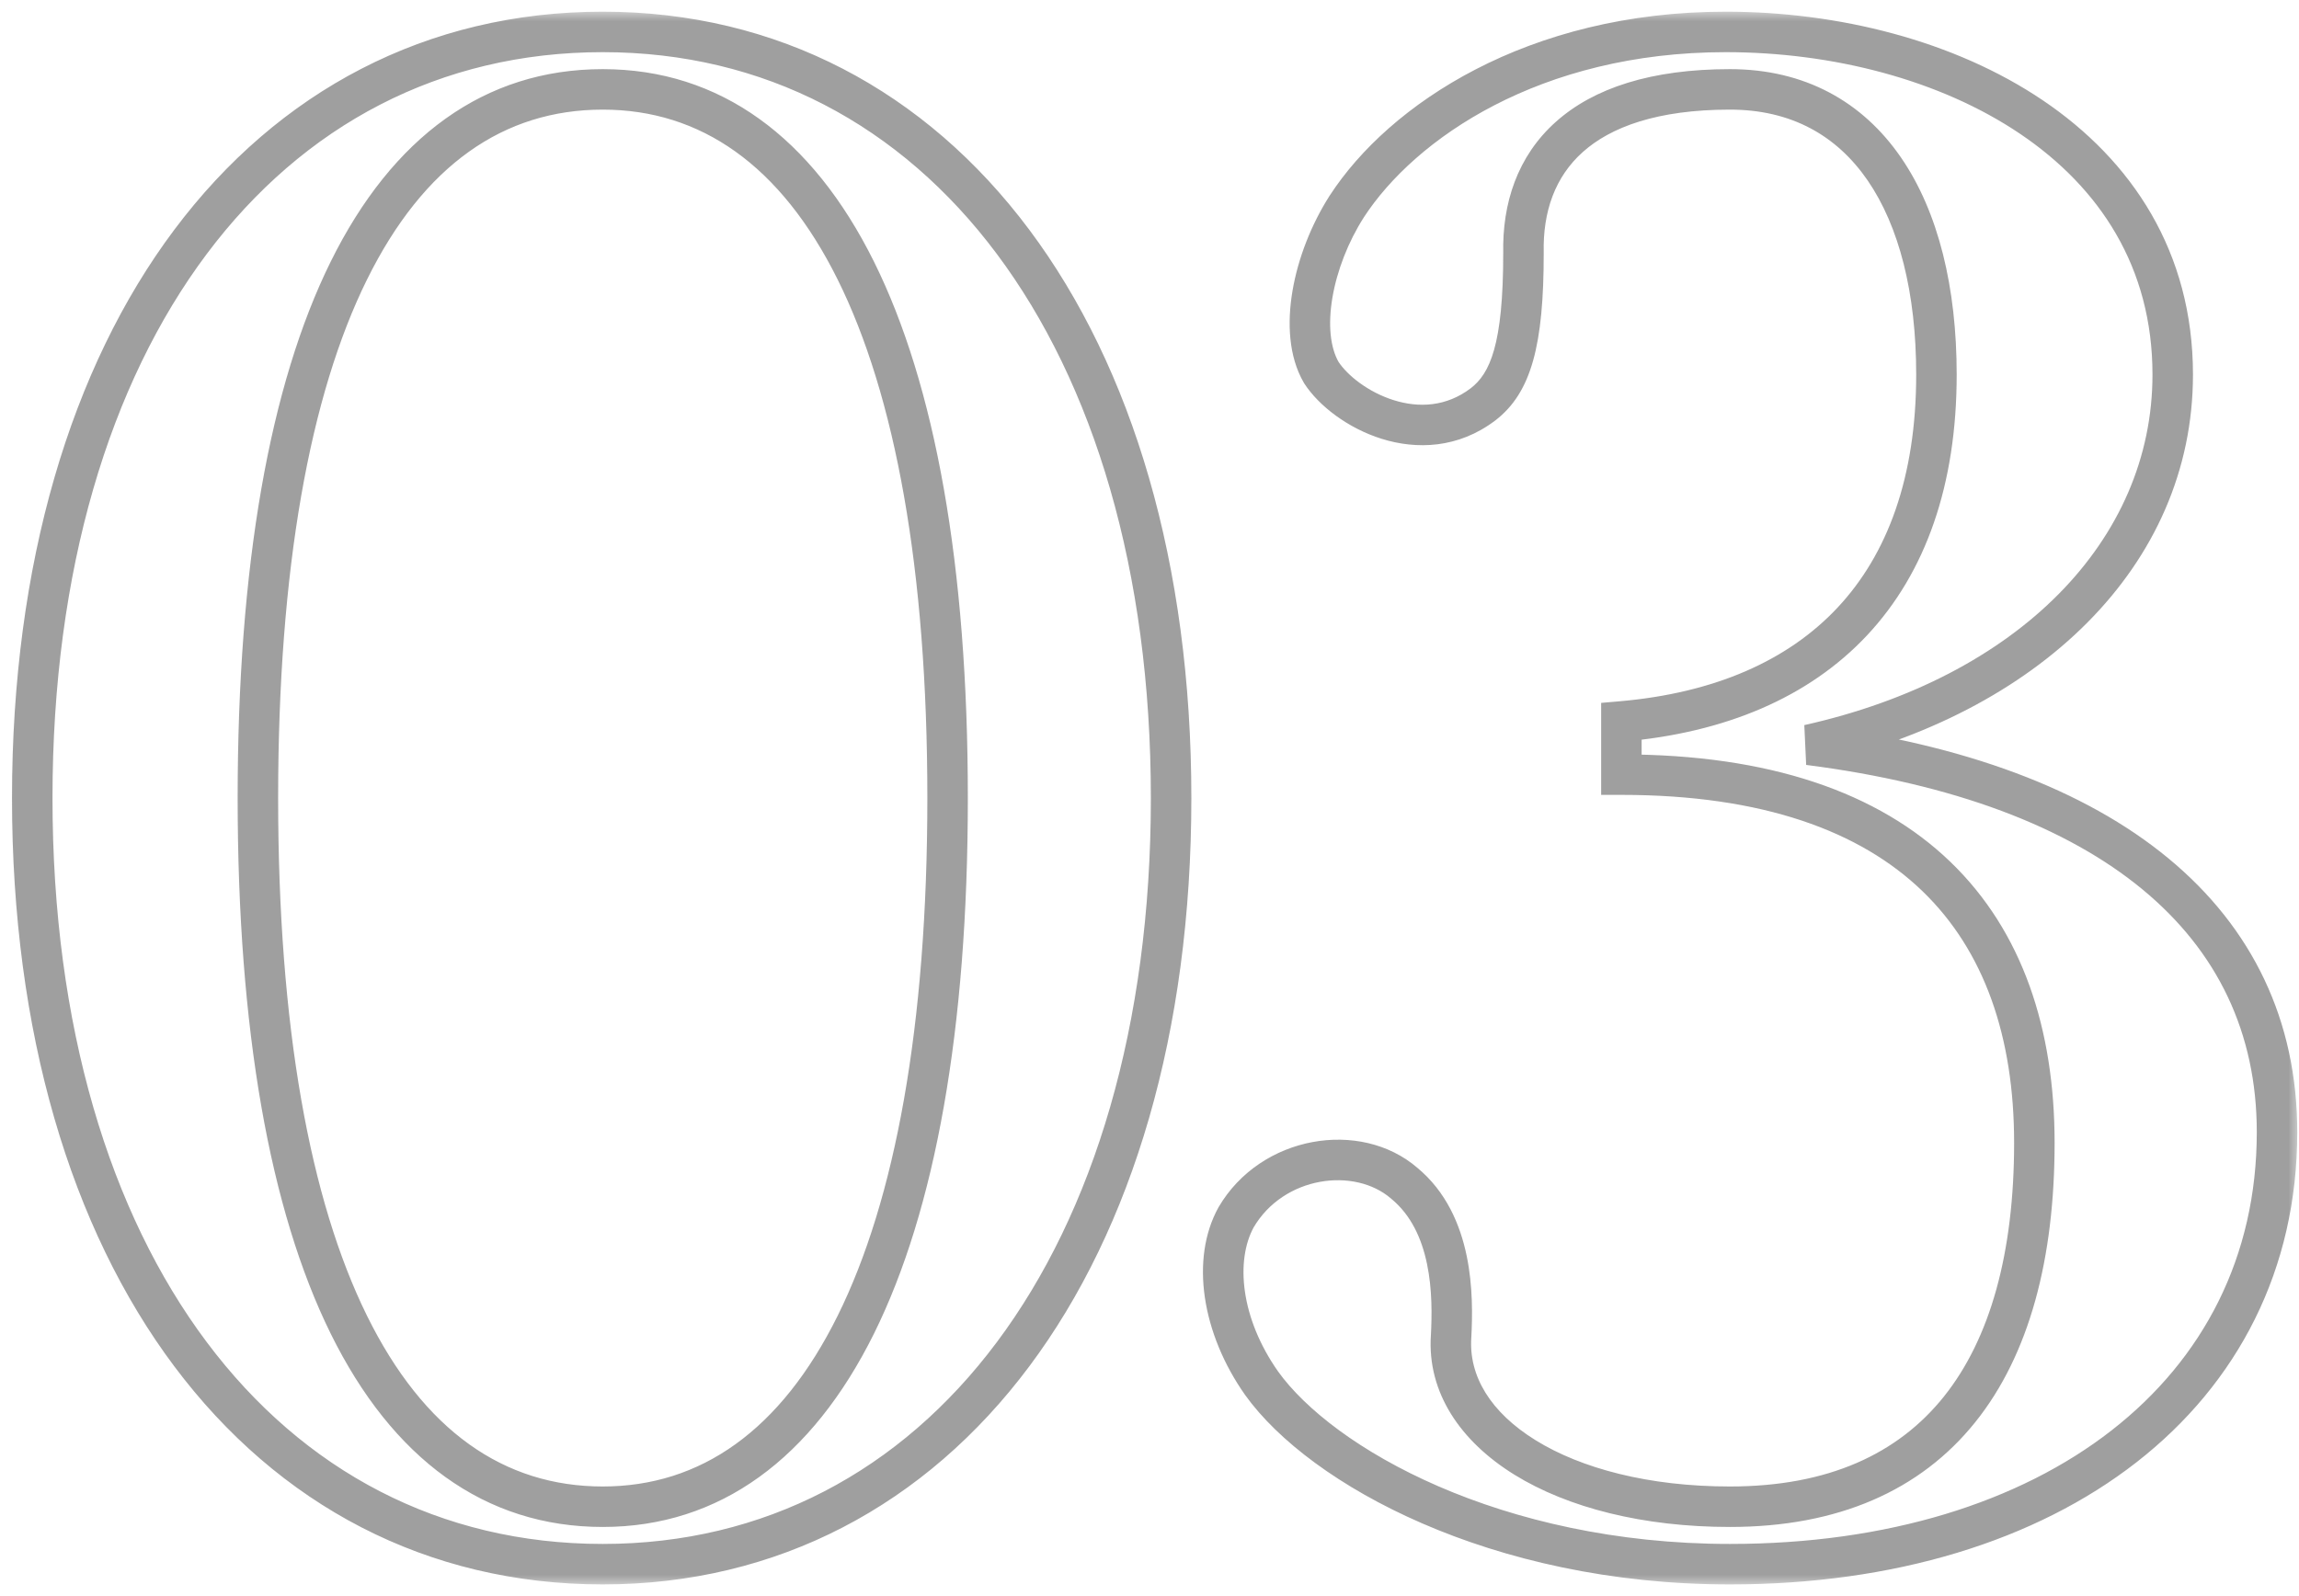
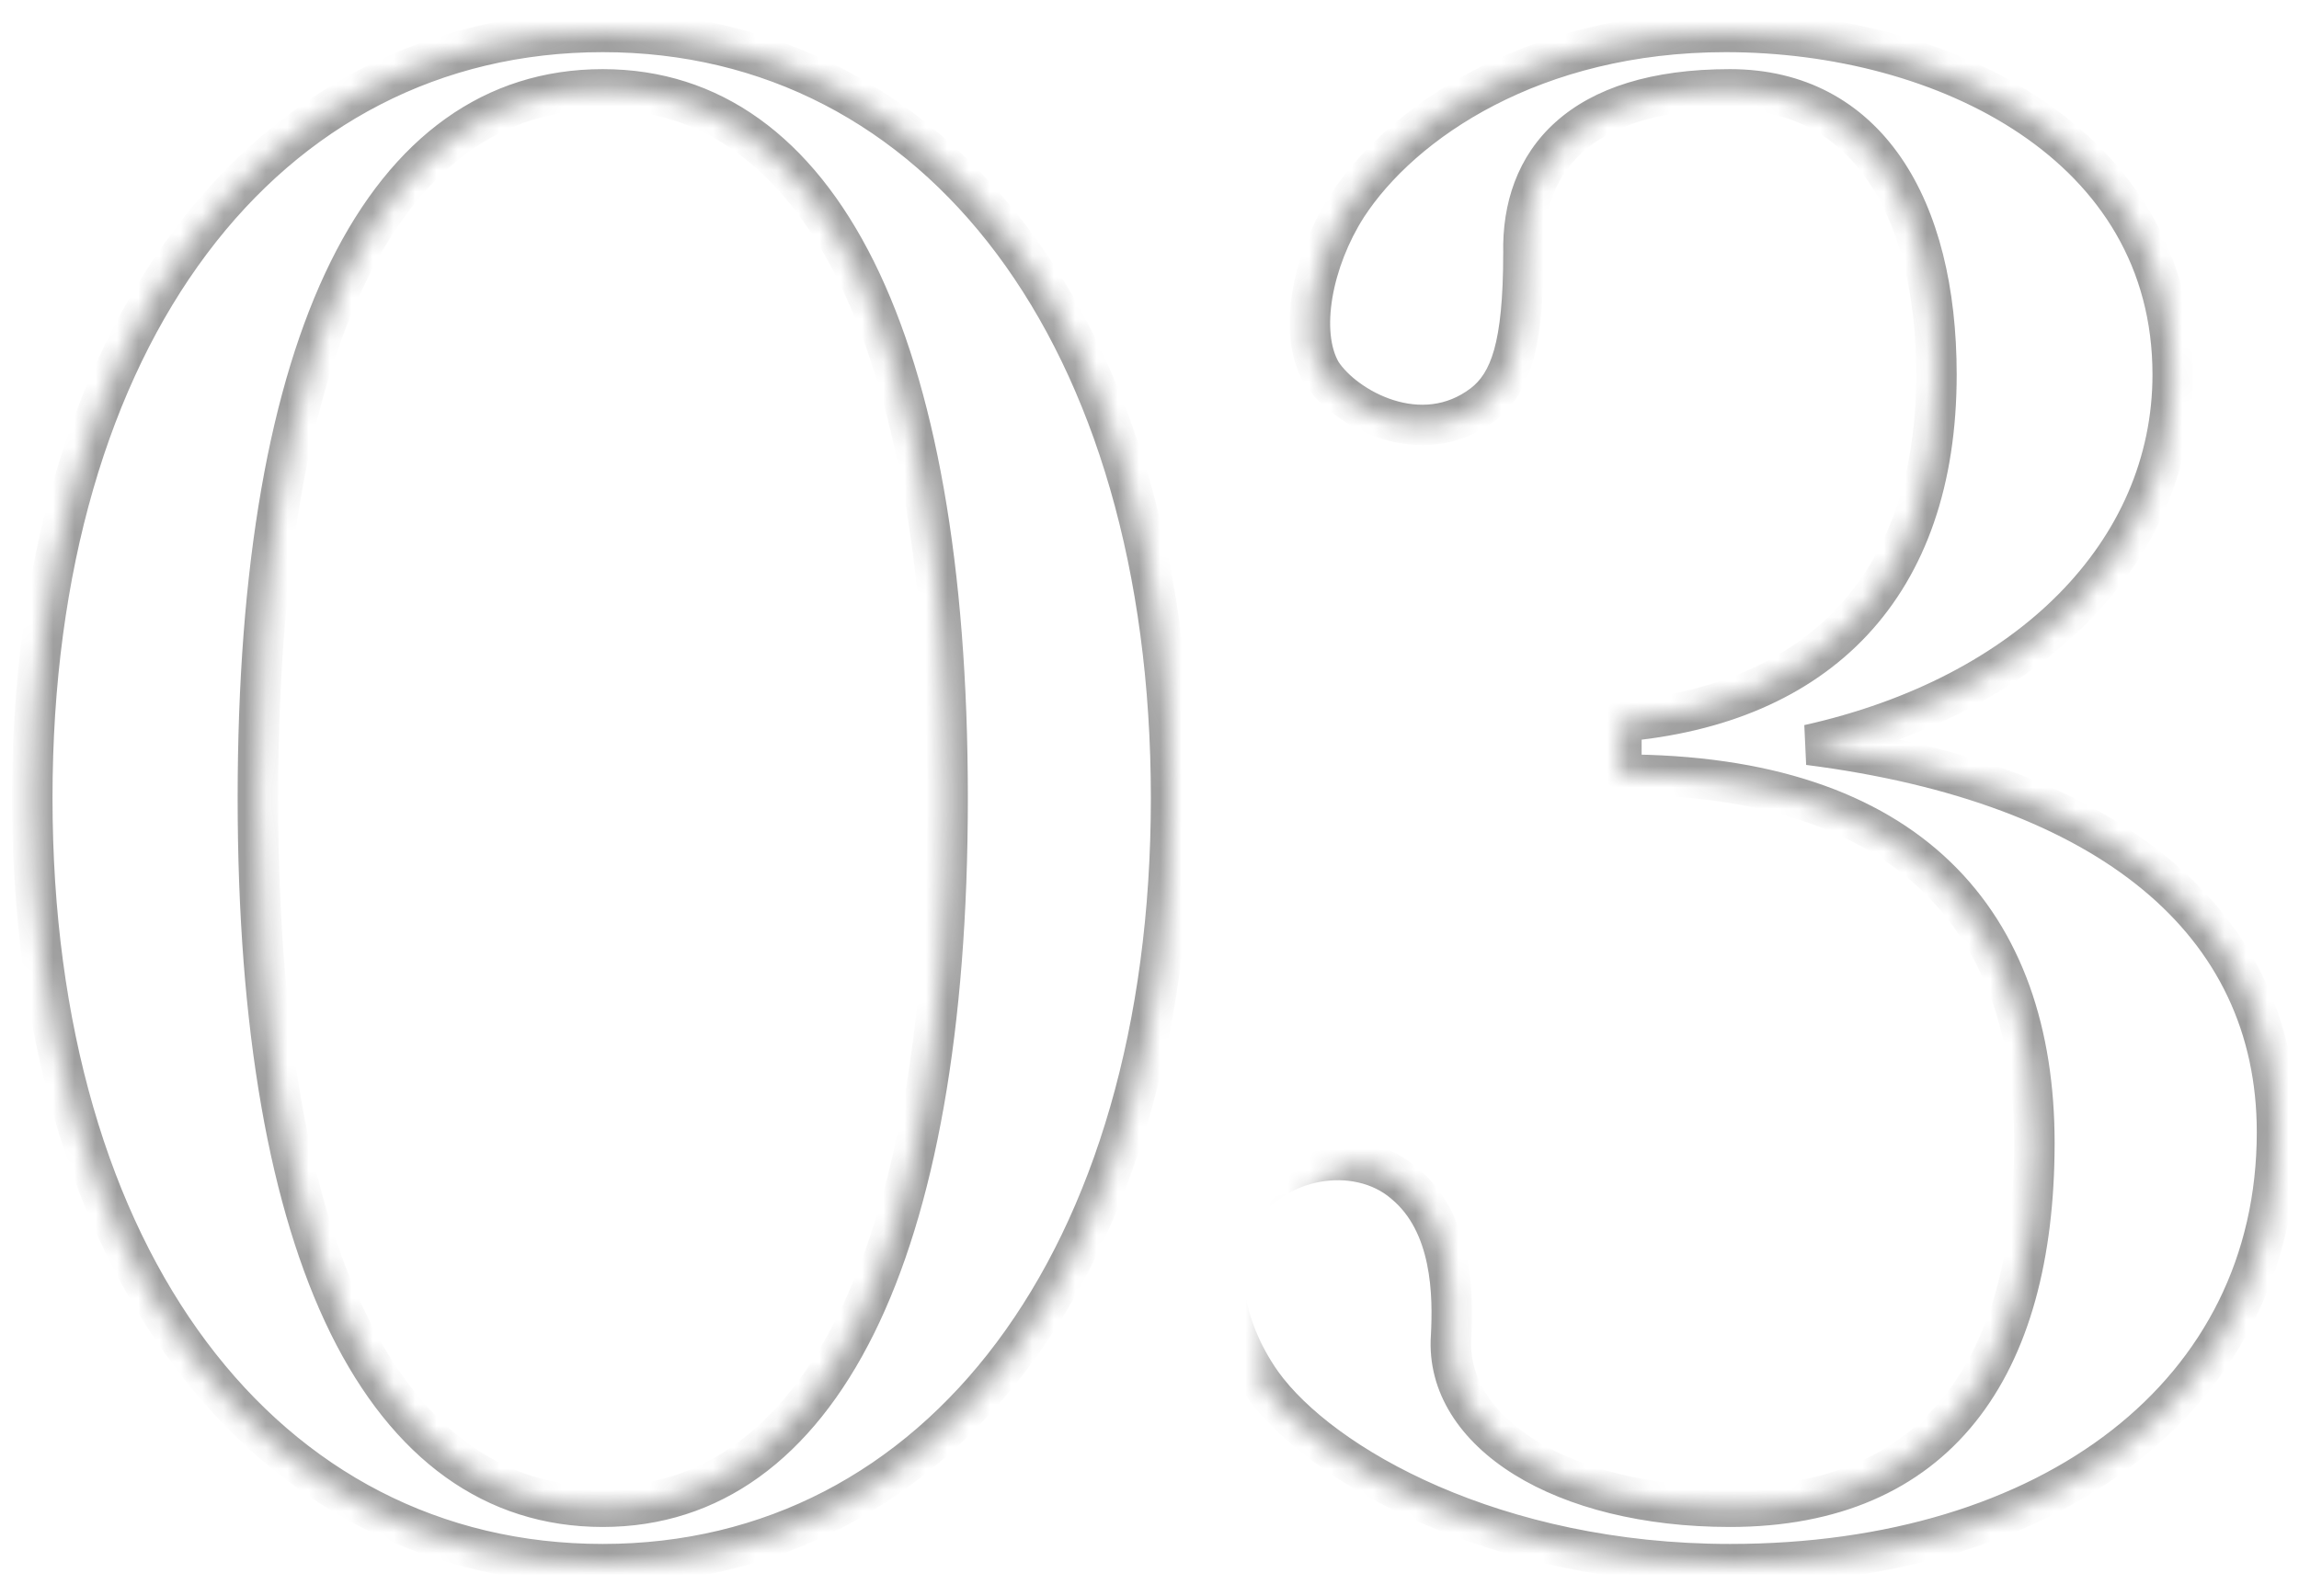
<svg xmlns="http://www.w3.org/2000/svg" width="108" height="75" viewBox="0 0 108 75" fill="none">
  <g opacity="0.4">
    <mask id="path-1-outside-1_34_358" maskUnits="userSpaceOnUse" x="0" y="0.5" width="108" height="74" fill="black">
-       <rect fill="white" y="0.5" width="108" height="74" />
-       <path d="M28.315 1.5C44.115 1.5 55.015 15.8 55.015 37.5C55.015 59.2 44.115 73.5 28.315 73.5C12.415 73.5 1.515 59.2 1.515 37.5C1.515 15.8 12.415 1.5 28.315 1.5ZM28.315 70.8C38.415 70.8 44.515 59.1 44.515 37.5C44.515 15.8 38.415 4.2 28.315 4.2C18.115 4.2 12.115 15.8 12.115 37.5C12.115 59.1 18.115 70.8 28.315 70.8ZM84.968 35C99.068 36.8 106.968 43.3 106.968 53.2C106.968 65.5 96.368 73.5 81.268 73.5C70.268 73.5 62.068 68.9 59.268 65C57.368 62.3 56.968 59.2 58.068 57.2C59.768 54.3 63.768 53.7 65.968 55.6C68.268 57.5 68.268 60.9 68.168 62.8C67.868 67.3 73.368 70.8 81.268 70.8C90.968 70.8 95.568 64.3 95.568 53.7C95.568 43.4 89.768 36.4 76.168 36.4V33.9C85.368 33.1 90.968 27.6 90.968 17.6C90.968 9.7 87.668 4.2 81.268 4.2C74.168 4.2 71.468 7.6 71.568 11.9C71.568 16.2 70.968 18 69.668 19C66.768 21.2 63.168 19.2 62.068 17.5C60.968 15.6 61.668 12.2 63.268 9.7C65.868 5.7 72.068 1.5 81.068 1.5C91.368 1.5 102.068 6.8 102.068 17.6C102.068 26 95.268 32.7 84.968 35Z" />
+       <path d="M28.315 1.5C44.115 1.5 55.015 15.8 55.015 37.5C55.015 59.2 44.115 73.5 28.315 73.5C12.415 73.5 1.515 59.2 1.515 37.5C1.515 15.8 12.415 1.5 28.315 1.5ZM28.315 70.8C38.415 70.8 44.515 59.1 44.515 37.5C44.515 15.8 38.415 4.2 28.315 4.2C18.115 4.2 12.115 15.8 12.115 37.5C12.115 59.1 18.115 70.8 28.315 70.8ZM84.968 35C99.068 36.8 106.968 43.3 106.968 53.2C106.968 65.5 96.368 73.5 81.268 73.5C70.268 73.5 62.068 68.9 59.268 65C59.768 54.3 63.768 53.7 65.968 55.6C68.268 57.5 68.268 60.9 68.168 62.8C67.868 67.3 73.368 70.8 81.268 70.8C90.968 70.8 95.568 64.3 95.568 53.7C95.568 43.4 89.768 36.4 76.168 36.4V33.9C85.368 33.1 90.968 27.6 90.968 17.6C90.968 9.7 87.668 4.2 81.268 4.2C74.168 4.2 71.468 7.6 71.568 11.9C71.568 16.2 70.968 18 69.668 19C66.768 21.2 63.168 19.2 62.068 17.5C60.968 15.6 61.668 12.2 63.268 9.7C65.868 5.7 72.068 1.5 81.068 1.5C91.368 1.5 102.068 6.8 102.068 17.6C102.068 26 95.268 32.7 84.968 35Z" />
    </mask>
    <path d="M28.315 1.5V2.451C35.896 2.451 42.296 5.869 46.828 11.932C51.376 18.015 54.064 26.799 54.064 37.5H55.015H55.966C55.966 26.501 53.204 17.285 48.351 10.793C43.483 4.281 36.533 0.549 28.315 0.549V1.5ZM55.015 37.5H54.064C54.064 48.201 51.376 56.985 46.828 63.068C42.296 69.131 35.896 72.549 28.315 72.549V73.5V74.451C36.533 74.451 43.483 70.719 48.351 64.207C53.204 57.715 55.966 48.499 55.966 37.5H55.015ZM28.315 73.5V72.549C20.681 72.549 14.257 69.129 9.713 63.067C5.154 56.984 2.466 48.201 2.466 37.5H1.515H0.564C0.564 48.499 3.325 57.715 8.191 64.208C13.073 70.721 20.048 74.451 28.315 74.451V73.5ZM1.515 37.5H2.466C2.466 26.799 5.154 18.015 9.713 11.933C14.257 5.871 20.681 2.451 28.315 2.451V1.5V0.549C20.048 0.549 13.073 4.279 8.191 10.792C3.325 17.285 0.564 26.501 0.564 37.5H1.515ZM28.315 70.8V71.751C33.823 71.751 38.154 68.524 41.054 62.672C43.935 56.859 45.466 48.366 45.466 37.5H44.515H43.564C43.564 48.234 42.045 56.391 39.35 61.828C36.675 67.226 32.907 69.849 28.315 69.849V70.8ZM44.515 37.5H45.466C45.466 26.585 43.935 18.091 41.054 12.29C38.152 6.447 33.82 3.249 28.315 3.249V4.2V5.151C32.91 5.151 36.677 7.753 39.351 13.135C42.044 18.559 43.564 26.715 43.564 37.5H44.515ZM28.315 4.2V3.249C22.762 3.249 18.428 6.445 15.537 12.291C12.669 18.093 11.164 26.587 11.164 37.5H12.115H13.066C13.066 26.713 14.561 18.557 17.242 13.134C19.902 7.755 23.668 5.151 28.315 5.151V4.2ZM12.115 37.5H11.164C11.164 48.364 12.669 56.857 15.537 62.671C18.426 68.526 22.759 71.751 28.315 71.751V70.8V69.849C23.671 69.849 19.904 67.224 17.242 61.829C14.56 56.393 13.066 48.236 13.066 37.5H12.115ZM84.968 35L84.761 34.072L84.848 35.943L84.968 35ZM59.268 65L58.49 65.547L58.496 65.555L59.268 65ZM58.068 57.2L57.248 56.719L57.241 56.73L57.235 56.742L58.068 57.2ZM65.968 55.6L65.347 56.32L65.354 56.326L65.362 56.333L65.968 55.6ZM68.168 62.8L69.117 62.863L69.118 62.85L68.168 62.8ZM76.168 36.4H75.217V37.351H76.168V36.4ZM76.168 33.9L76.086 32.953L75.217 33.028V33.9H76.168ZM71.568 11.9H72.519V11.889L72.519 11.878L71.568 11.9ZM69.668 19L70.243 19.758L70.248 19.754L69.668 19ZM62.068 17.5L61.245 17.976L61.257 17.997L61.27 18.017L62.068 17.5ZM63.268 9.7L62.471 9.182L62.467 9.187L63.268 9.7ZM84.968 35L84.848 35.943C91.792 36.83 97.099 38.862 100.65 41.795C104.171 44.704 106.017 48.536 106.017 53.2H106.968H107.919C107.919 47.964 105.815 43.596 101.861 40.33C97.938 37.088 92.244 34.97 85.088 34.057L84.968 35ZM106.968 53.2H106.017C106.017 59.048 103.509 63.85 99.196 67.213C94.863 70.591 88.659 72.549 81.268 72.549V73.5V74.451C88.977 74.451 95.623 72.409 100.365 68.712C105.127 65 107.919 59.651 107.919 53.2H106.968ZM81.268 73.5V72.549C75.9 72.549 71.228 71.426 67.571 69.84C63.895 68.245 61.308 66.211 60.04 64.445L59.268 65L58.496 65.555C60.028 67.689 62.941 69.905 66.815 71.585C70.708 73.274 75.636 74.451 81.268 74.451V73.5ZM59.268 65L60.046 64.453C58.271 61.931 58.037 59.23 58.901 57.658L58.068 57.2L57.235 56.742C55.9 59.17 56.465 62.669 58.49 65.547L59.268 65ZM58.068 57.2L58.888 57.681C60.307 55.261 63.624 54.832 65.347 56.32L65.968 55.6L66.59 54.88C63.912 52.568 59.229 53.339 57.248 56.719L58.068 57.2ZM65.968 55.6L65.362 56.333C66.288 57.098 66.788 58.193 67.037 59.393C67.287 60.596 67.267 61.822 67.219 62.75L68.168 62.8L69.118 62.85C69.169 61.878 69.2 60.455 68.899 59.007C68.598 57.557 67.948 56.002 66.574 54.867L65.968 55.6ZM68.168 62.8L67.219 62.737C67.038 65.449 68.627 67.74 71.143 69.296C73.656 70.85 77.192 71.751 81.268 71.751V70.8V69.849C77.444 69.849 74.28 69 72.143 67.679C70.009 66.36 68.998 64.651 69.117 62.863L68.168 62.8ZM81.268 70.8V71.751C86.348 71.751 90.221 70.037 92.798 66.819C95.346 63.637 96.519 59.118 96.519 53.7H95.568H94.617C94.617 58.882 93.49 62.913 91.313 65.631C89.165 68.313 85.888 69.849 81.268 69.849V70.8ZM95.568 53.7H96.519C96.519 48.375 95.016 43.77 91.628 40.503C88.244 37.24 83.122 35.449 76.168 35.449V36.4V37.351C82.814 37.351 87.392 39.06 90.308 41.872C93.22 44.68 94.617 48.725 94.617 53.7H95.568ZM76.168 36.4H77.119V33.9H76.168H75.217V36.4H76.168ZM76.168 33.9L76.25 34.847C81.019 34.433 84.962 32.788 87.712 29.85C90.465 26.908 91.919 22.779 91.919 17.6H90.968H90.017C90.017 22.421 88.671 26.042 86.324 28.55C83.974 31.062 80.517 32.567 76.086 32.953L76.168 33.9ZM90.968 17.6H91.919C91.919 13.537 91.073 9.974 89.301 7.399C87.501 4.781 84.784 3.249 81.268 3.249V4.2V5.151C84.152 5.151 86.285 6.369 87.735 8.476C89.213 10.626 90.017 13.764 90.017 17.6H90.968ZM81.268 4.2V3.249C77.581 3.249 74.869 4.131 73.084 5.729C71.281 7.343 70.563 9.562 70.618 11.922L71.568 11.9L72.519 11.878C72.474 9.938 73.055 8.307 74.352 7.146C75.667 5.969 77.855 5.151 81.268 5.151V4.2ZM71.568 11.9H70.617C70.617 16.211 69.988 17.554 69.088 18.246L69.668 19L70.248 19.754C71.948 18.446 72.519 16.189 72.519 11.9H71.568ZM69.668 19L69.093 18.242C67.941 19.117 66.653 19.172 65.477 18.805C64.263 18.426 63.282 17.626 62.866 16.983L62.068 17.5L61.27 18.017C61.954 19.074 63.323 20.124 64.909 20.62C66.534 21.128 68.495 21.083 70.243 19.758L69.668 19ZM62.068 17.5L62.891 17.024C62.498 16.345 62.374 15.277 62.593 13.984C62.808 12.714 63.335 11.359 64.069 10.213L63.268 9.7L62.467 9.187C61.601 10.541 60.978 12.136 60.718 13.666C60.462 15.173 60.538 16.755 61.245 17.976L62.068 17.5ZM63.268 9.7L64.065 10.218C66.474 6.512 72.36 2.451 81.068 2.451V1.5V0.549C71.776 0.549 65.262 4.888 62.471 9.182L63.268 9.7ZM81.068 1.5V2.451C86.073 2.451 91.126 3.741 94.898 6.288C98.642 8.816 101.117 12.565 101.117 17.6H102.068H103.019C103.019 11.835 100.144 7.534 95.963 4.712C91.81 1.909 86.363 0.549 81.068 0.549V1.5ZM102.068 17.6H101.117C101.117 25.395 94.805 31.829 84.761 34.072L84.968 35L85.175 35.928C95.731 33.571 103.019 26.605 103.019 17.6H102.068Z" fill="#0F0F0F" mask="url(#path-1-outside-1_34_358)" />
  </g>
</svg>